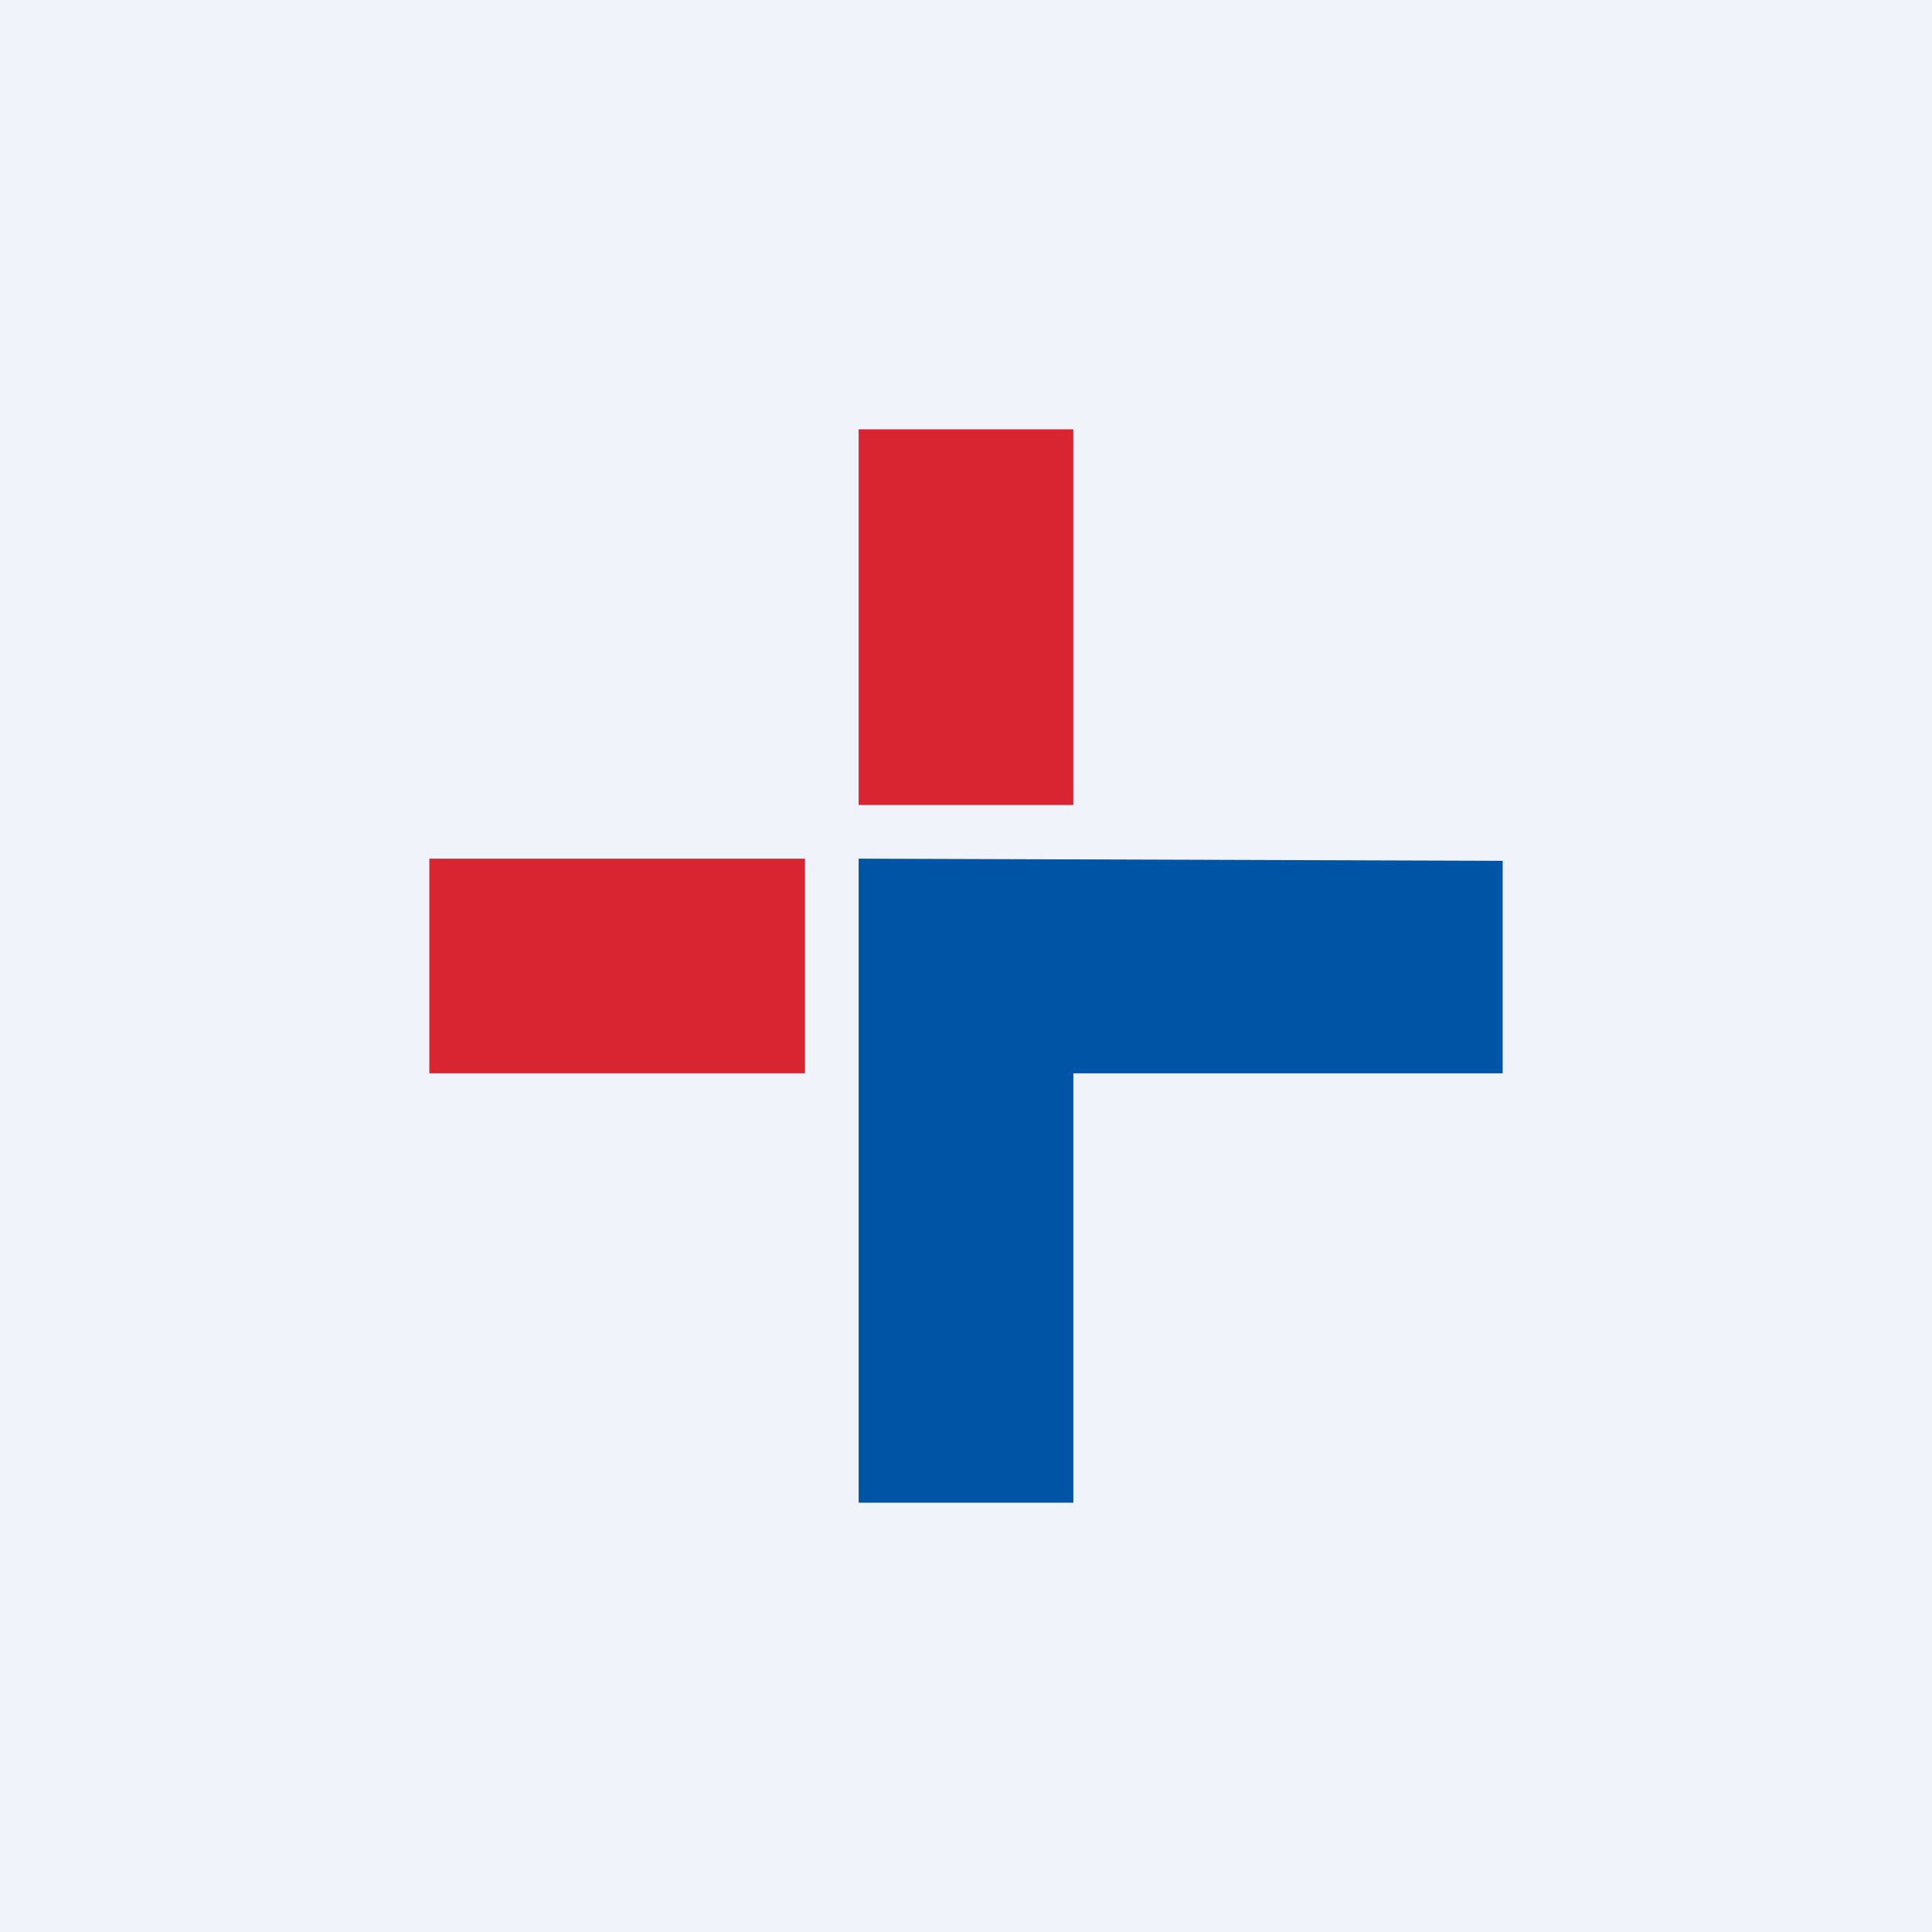
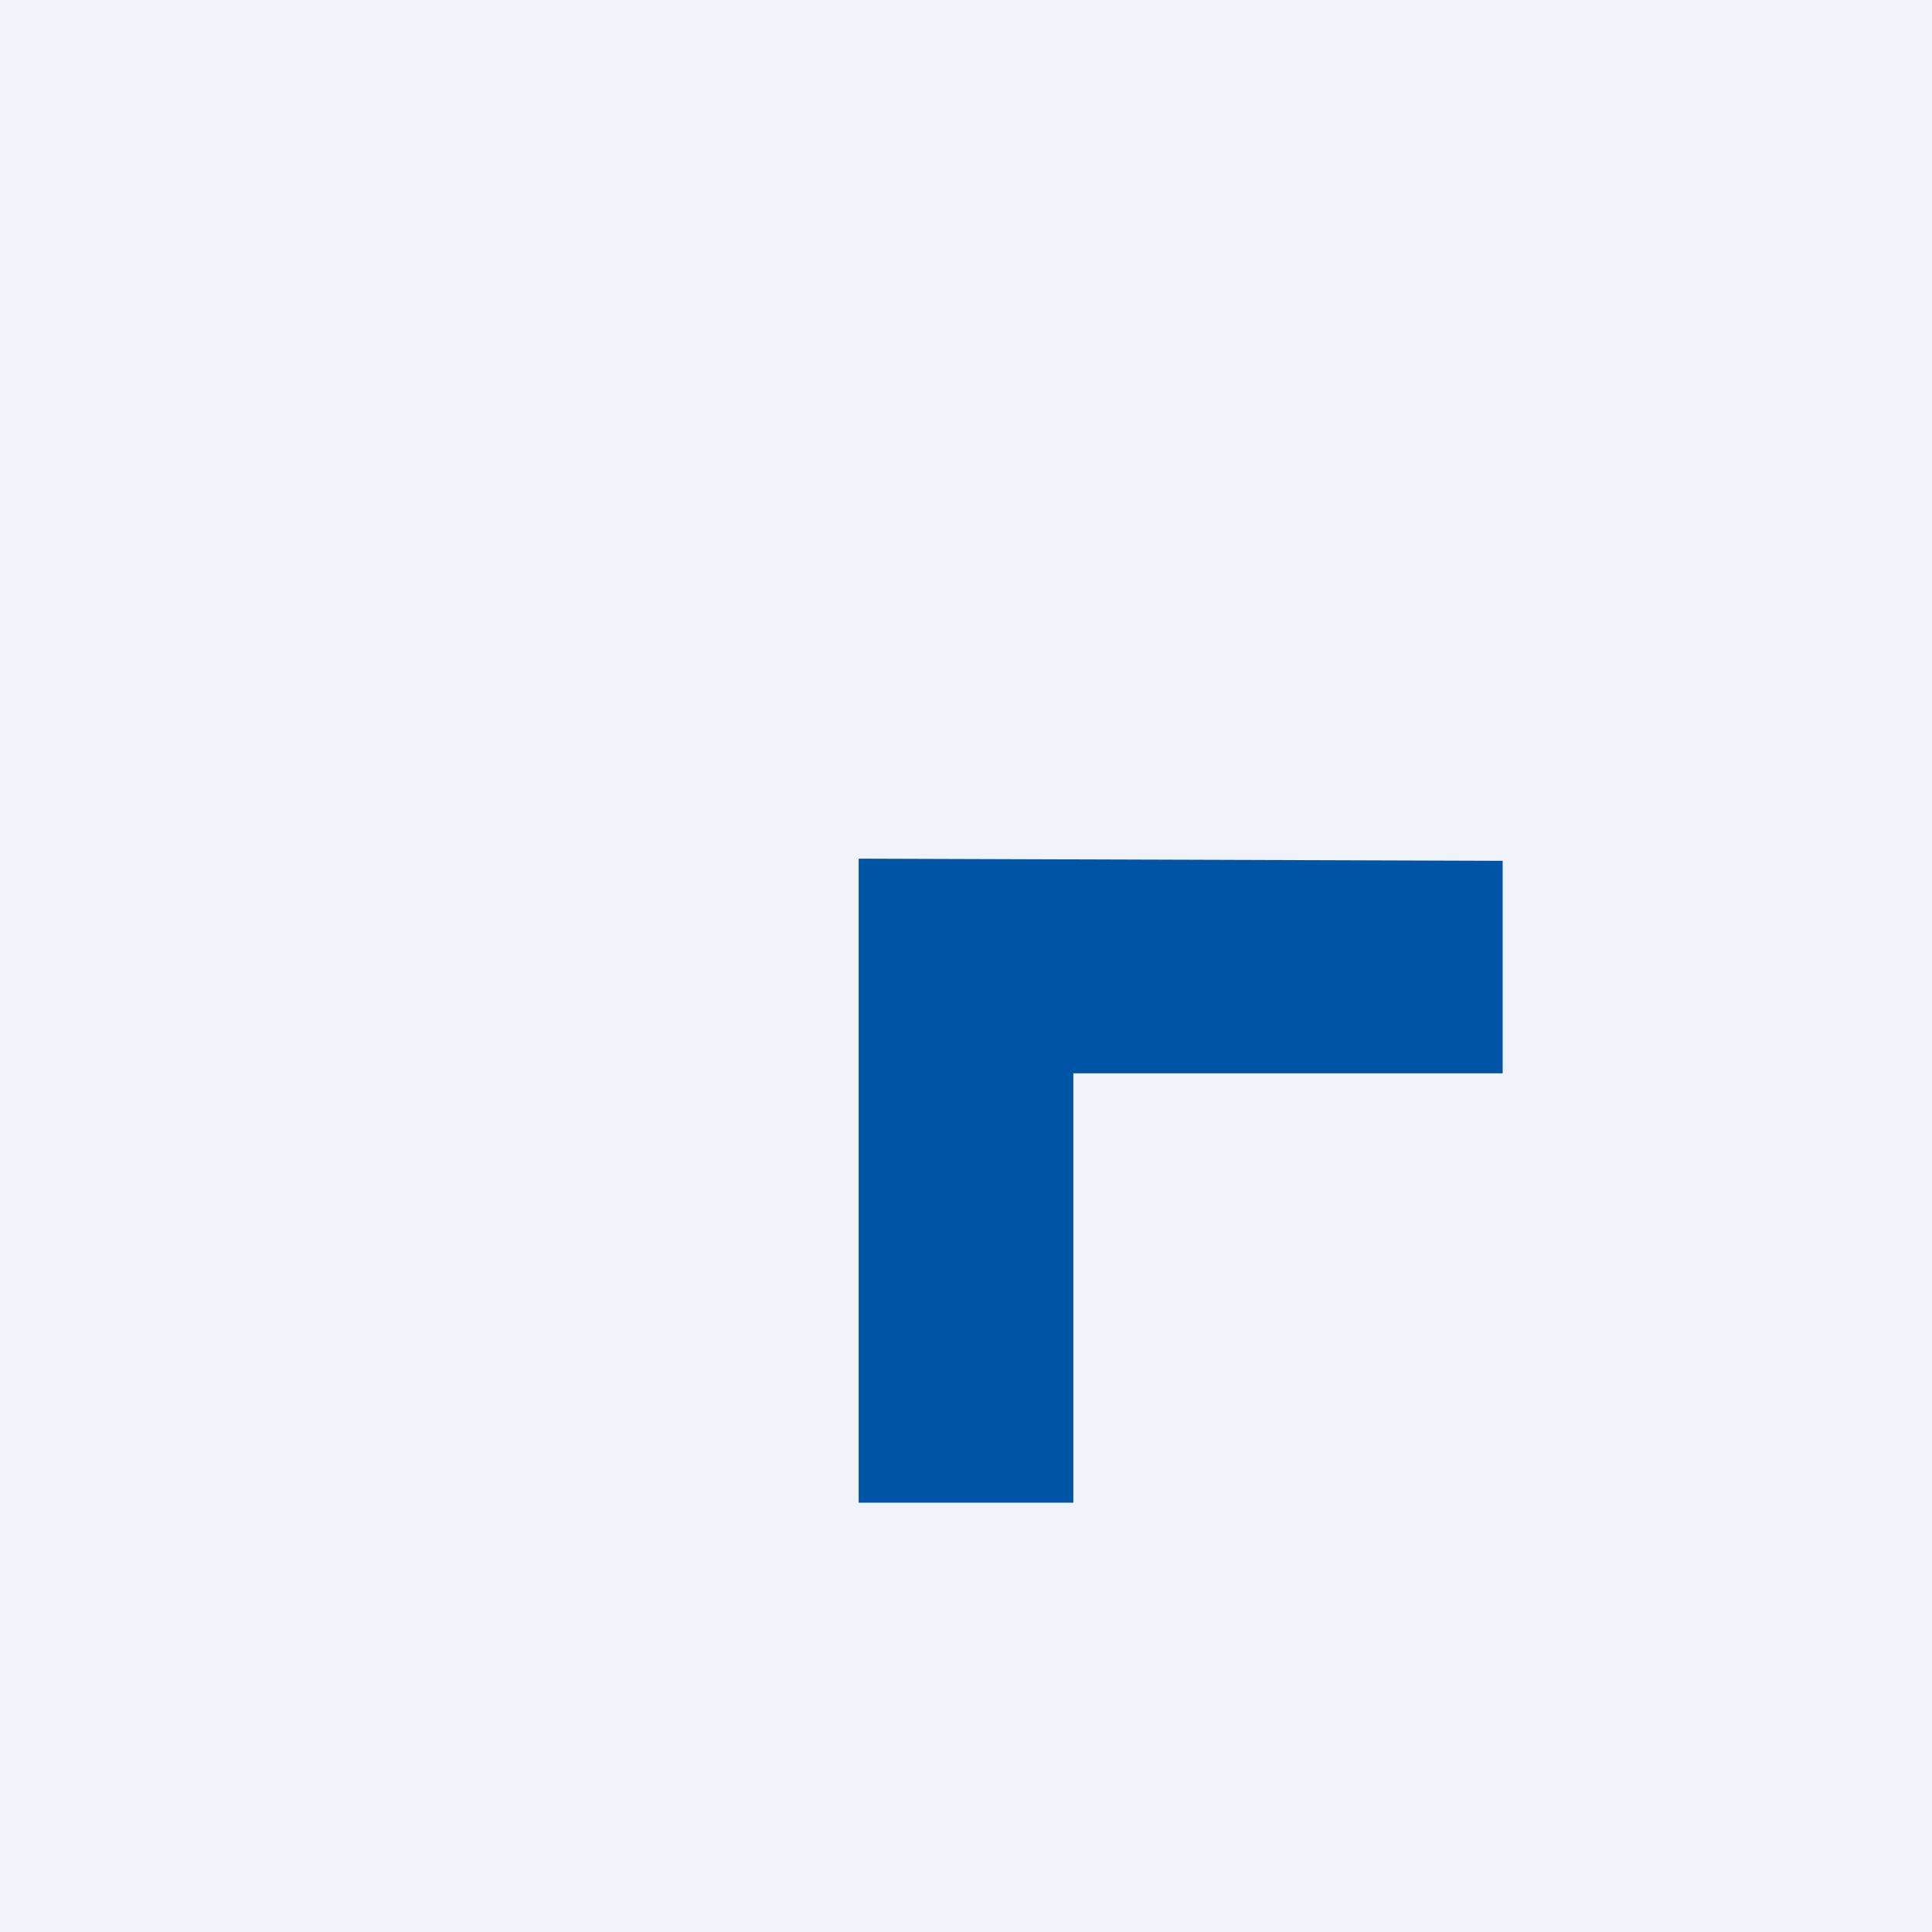
<svg xmlns="http://www.w3.org/2000/svg" width="18" height="18" viewBox="0 0 18 18">
  <path fill="#F0F3FA" d="M0 0h18v18H0z" />
-   <path d="M10 4H8v3.5h2V4ZM7.5 8H4v2h3.5V8Z" fill="#D92532" />
  <path d="M8 14h2v-4h4V8.02L8 8v6Z" fill="#0054A6" />
</svg>